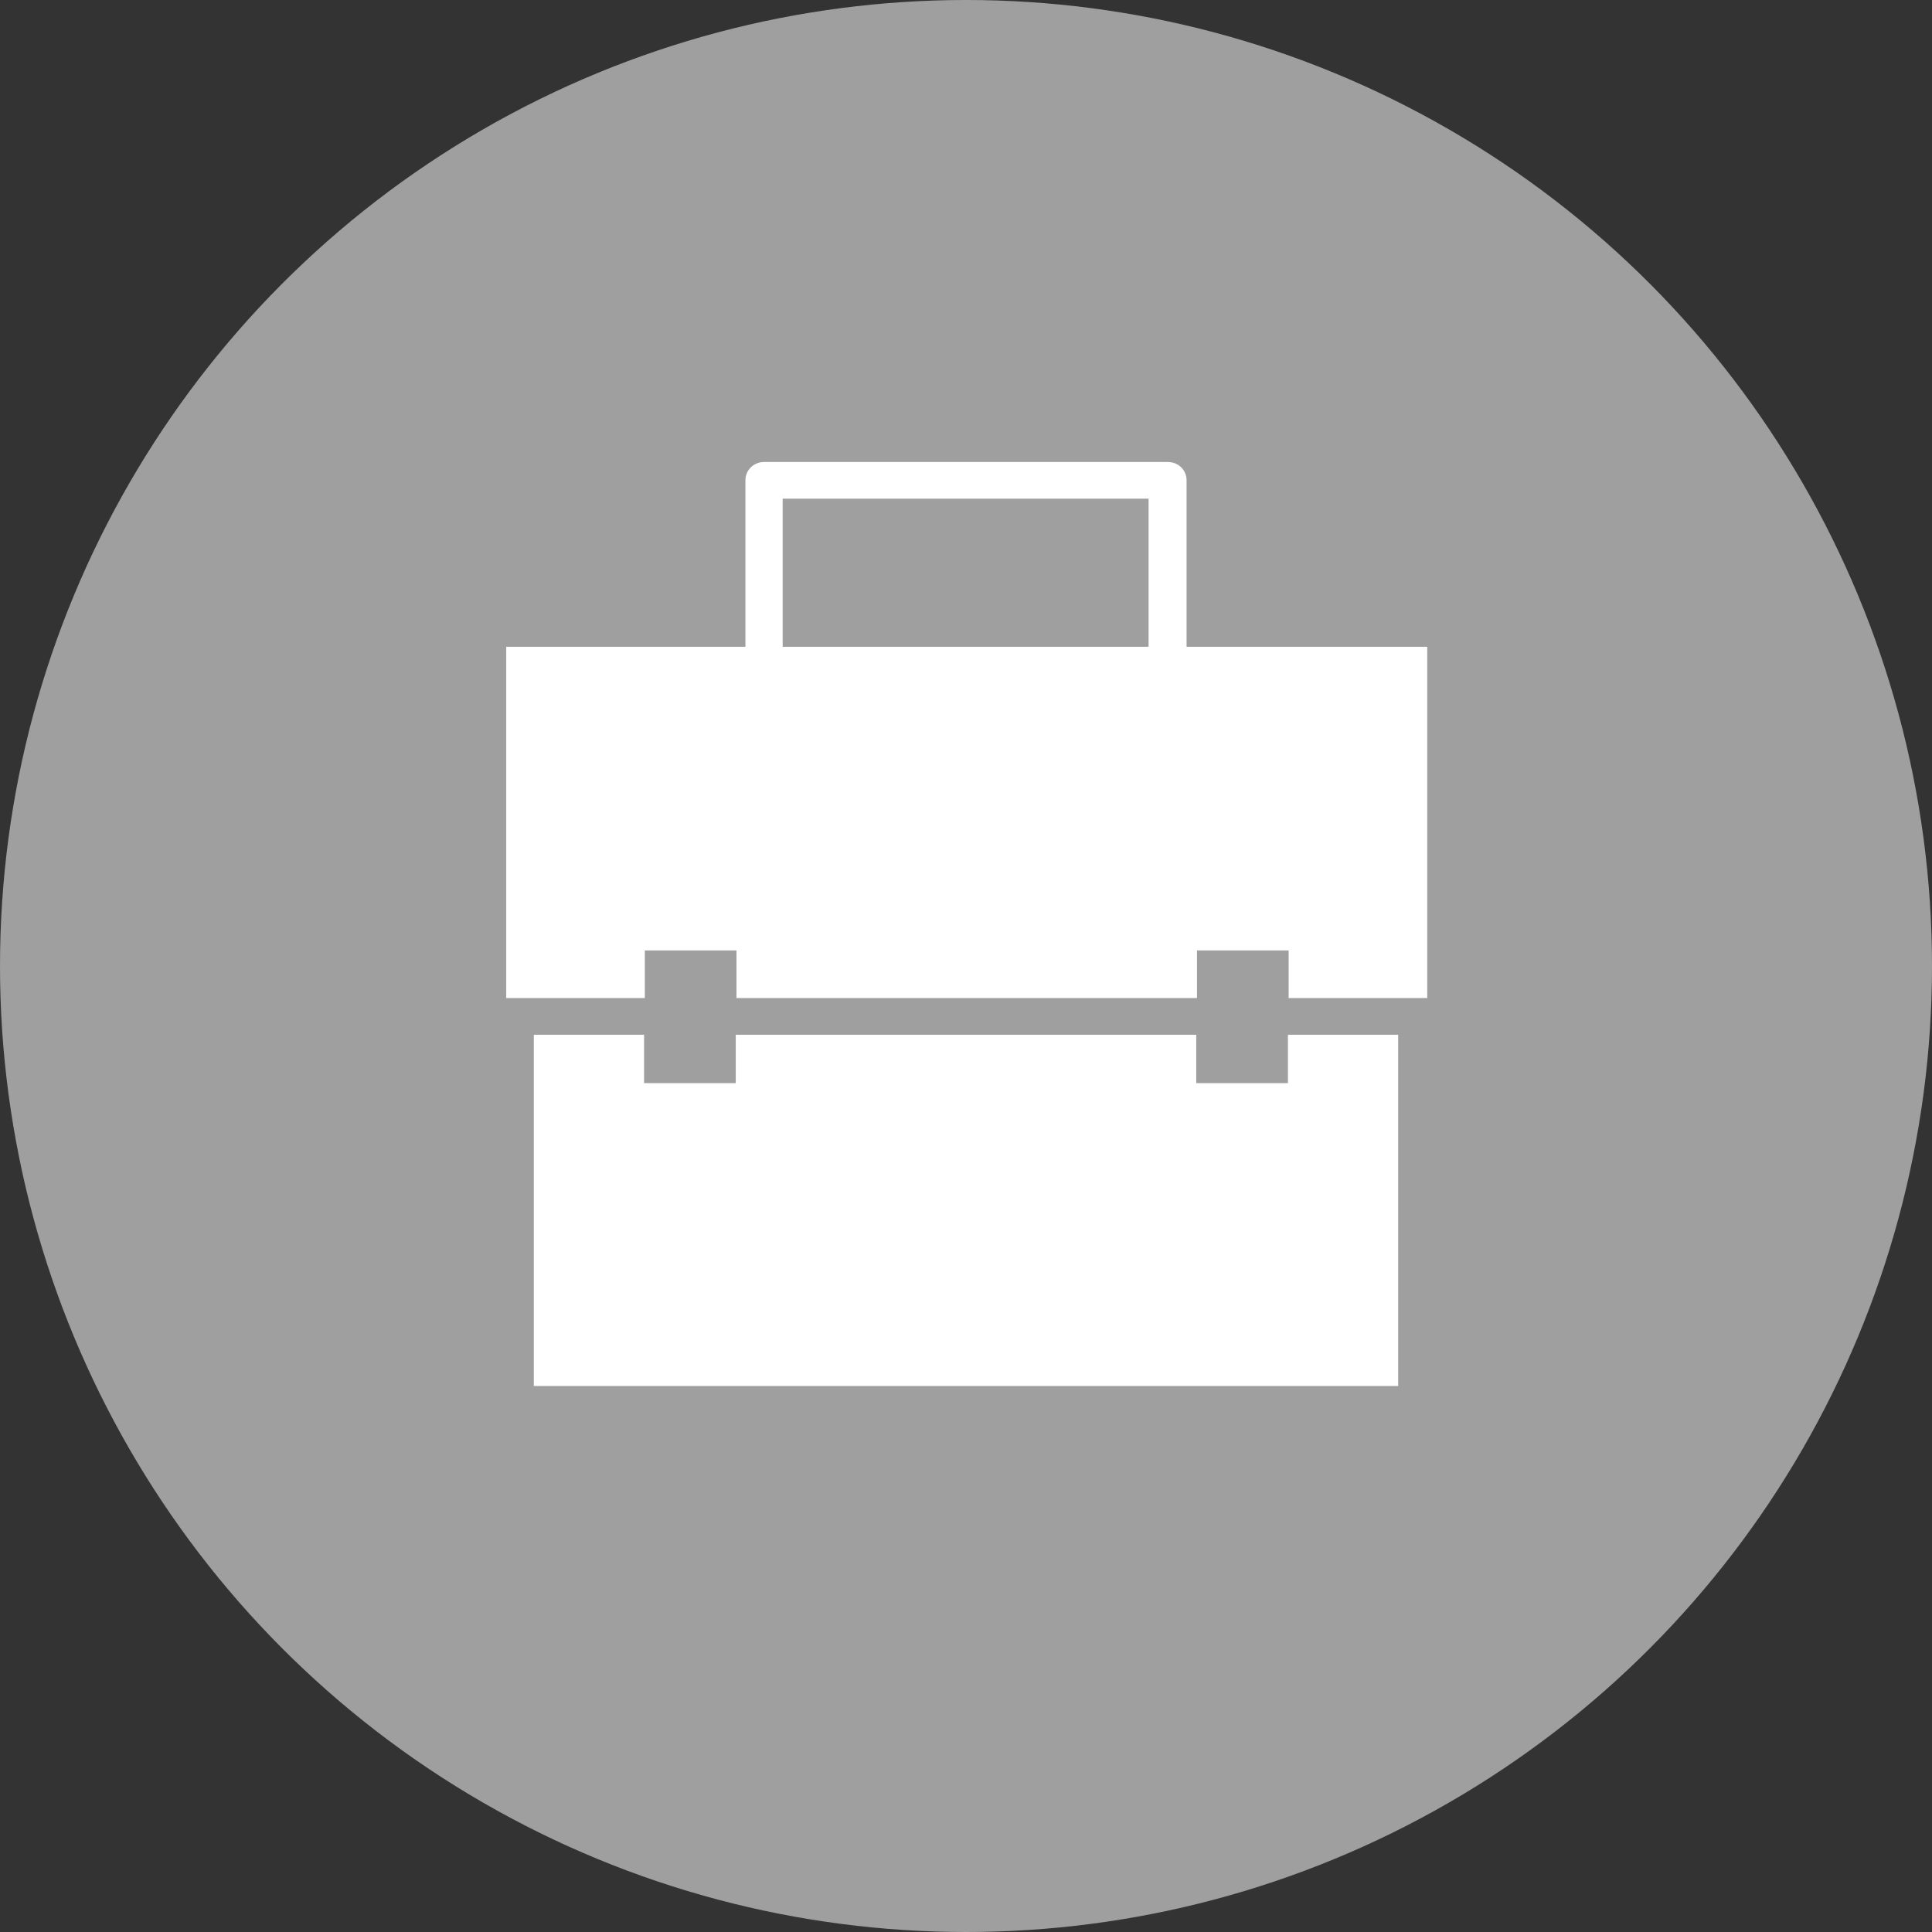
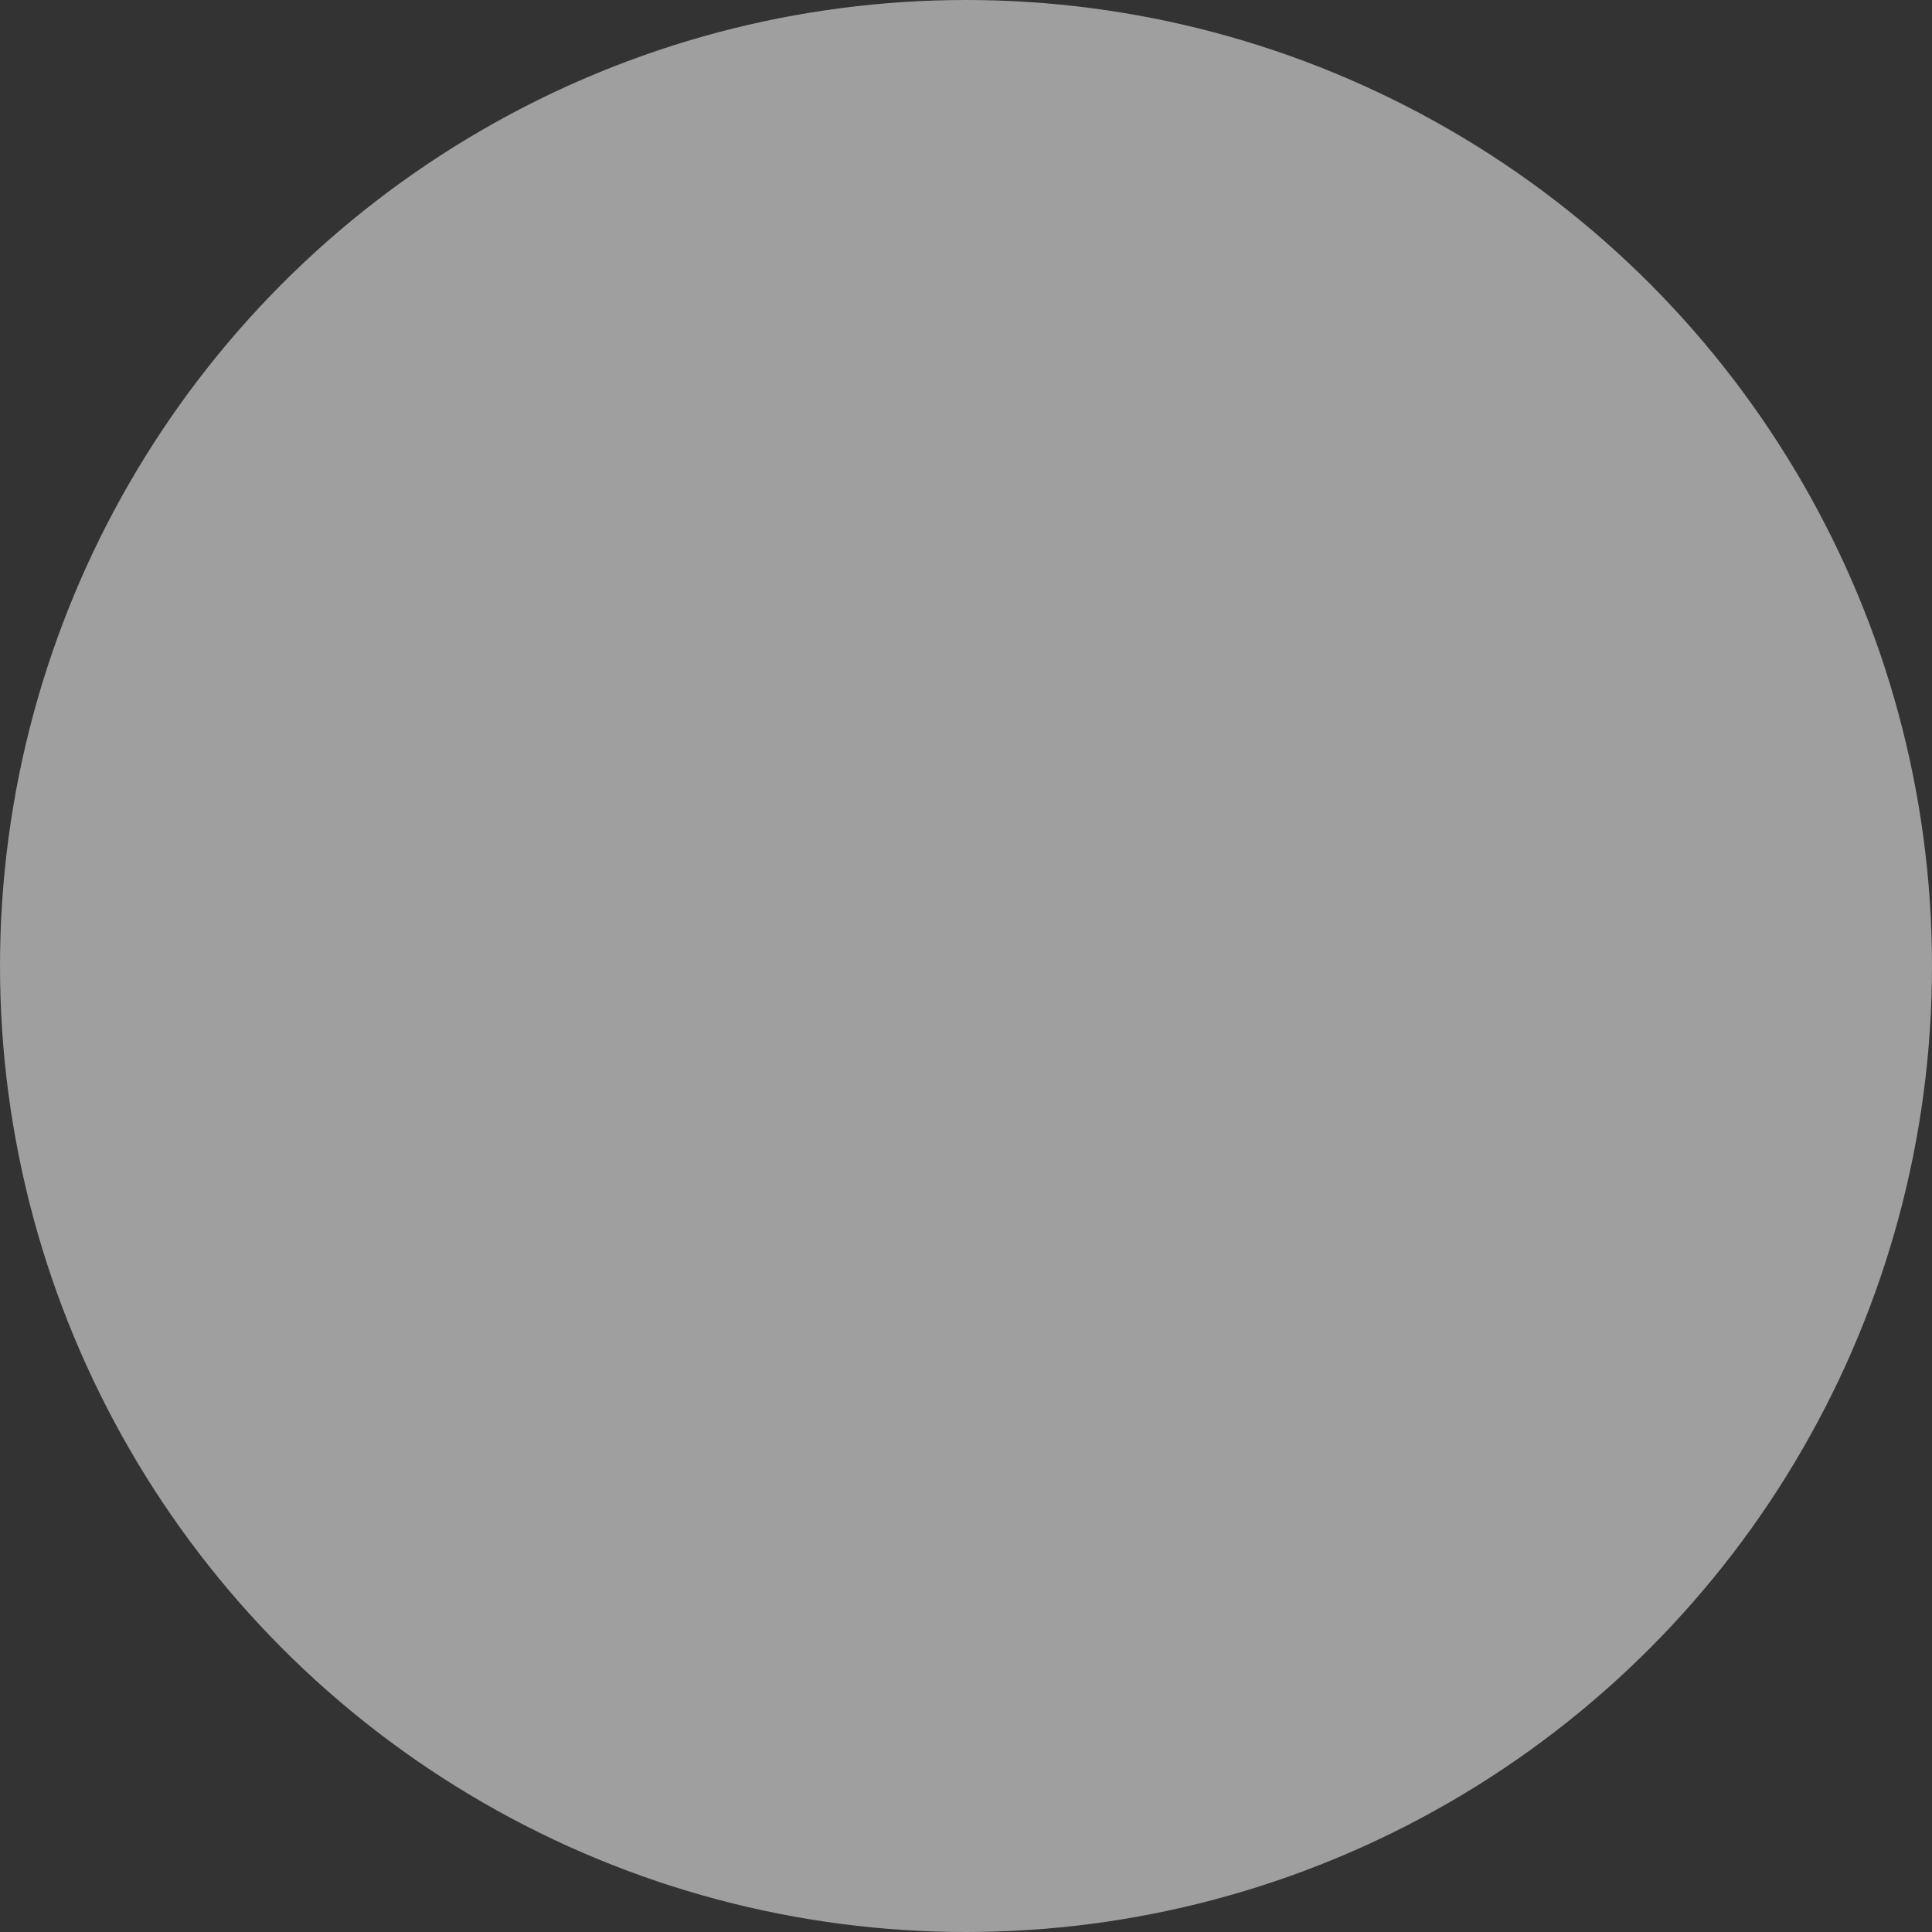
<svg xmlns="http://www.w3.org/2000/svg" xmlns:ns1="http://www.bohemiancoding.com/sketch/ns" width="46px" height="46px" viewBox="0 0 46 46" version="1.1">
  <rect x="0" y="0" width="46" height="46" fill="#333333" stroke="none" />
  <title>Artboard 1 Copy 11</title>
  <desc>Created with Sketch.</desc>
  <defs />
  <g id="Page-1" stroke="none" stroke-width="1" fill="none" fill-rule="evenodd" ns1:type="MSPage">
    <g id="Artboard-1-Copy-11" ns1:type="MSArtboardGroup">
      <circle id="Oval-3" fill="#9F9F9F" ns1:type="MSShapeGroup" cx="23" cy="23" r="23" />
      <g id="Group" ns1:type="MSLayerGroup" transform="translate(12, 11)" fill="#FFFFFF">
-         <path d="M18.665,14.789 L16.482,14.789 L16.482,13.637 L5.518,13.637 L5.518,14.789 L3.335,14.789 L3.335,13.637 L0.71,13.637 L0.71,22 L21.29,22 L21.29,13.637 L18.665,13.637 L18.665,14.789 Z" id="Shape" ns1:type="MSShapeGroup" />
-         <path d="M16.252,4.4 L16.252,0.437 C16.252,0.192 16.056,0 15.808,0 L6.192,0 C5.944,0 5.748,0.192 5.748,0.437 L5.748,4.4 L0.053,4.4 L0.053,12.763 L3.353,12.763 L3.353,11.629 L5.535,11.629 L5.535,12.763 L16.5,12.763 L16.5,11.629 L18.682,11.629 L18.682,12.763 L21.982,12.763 L21.982,4.4 L16.252,4.4 L16.252,4.4 Z M6.635,0.873 L15.347,0.873 L15.347,4.4 L6.635,4.4 L6.635,0.873 L6.635,0.873 Z" id="Shape" ns1:type="MSShapeGroup" />
-       </g>
+         </g>
    </g>
  </g>
</svg>